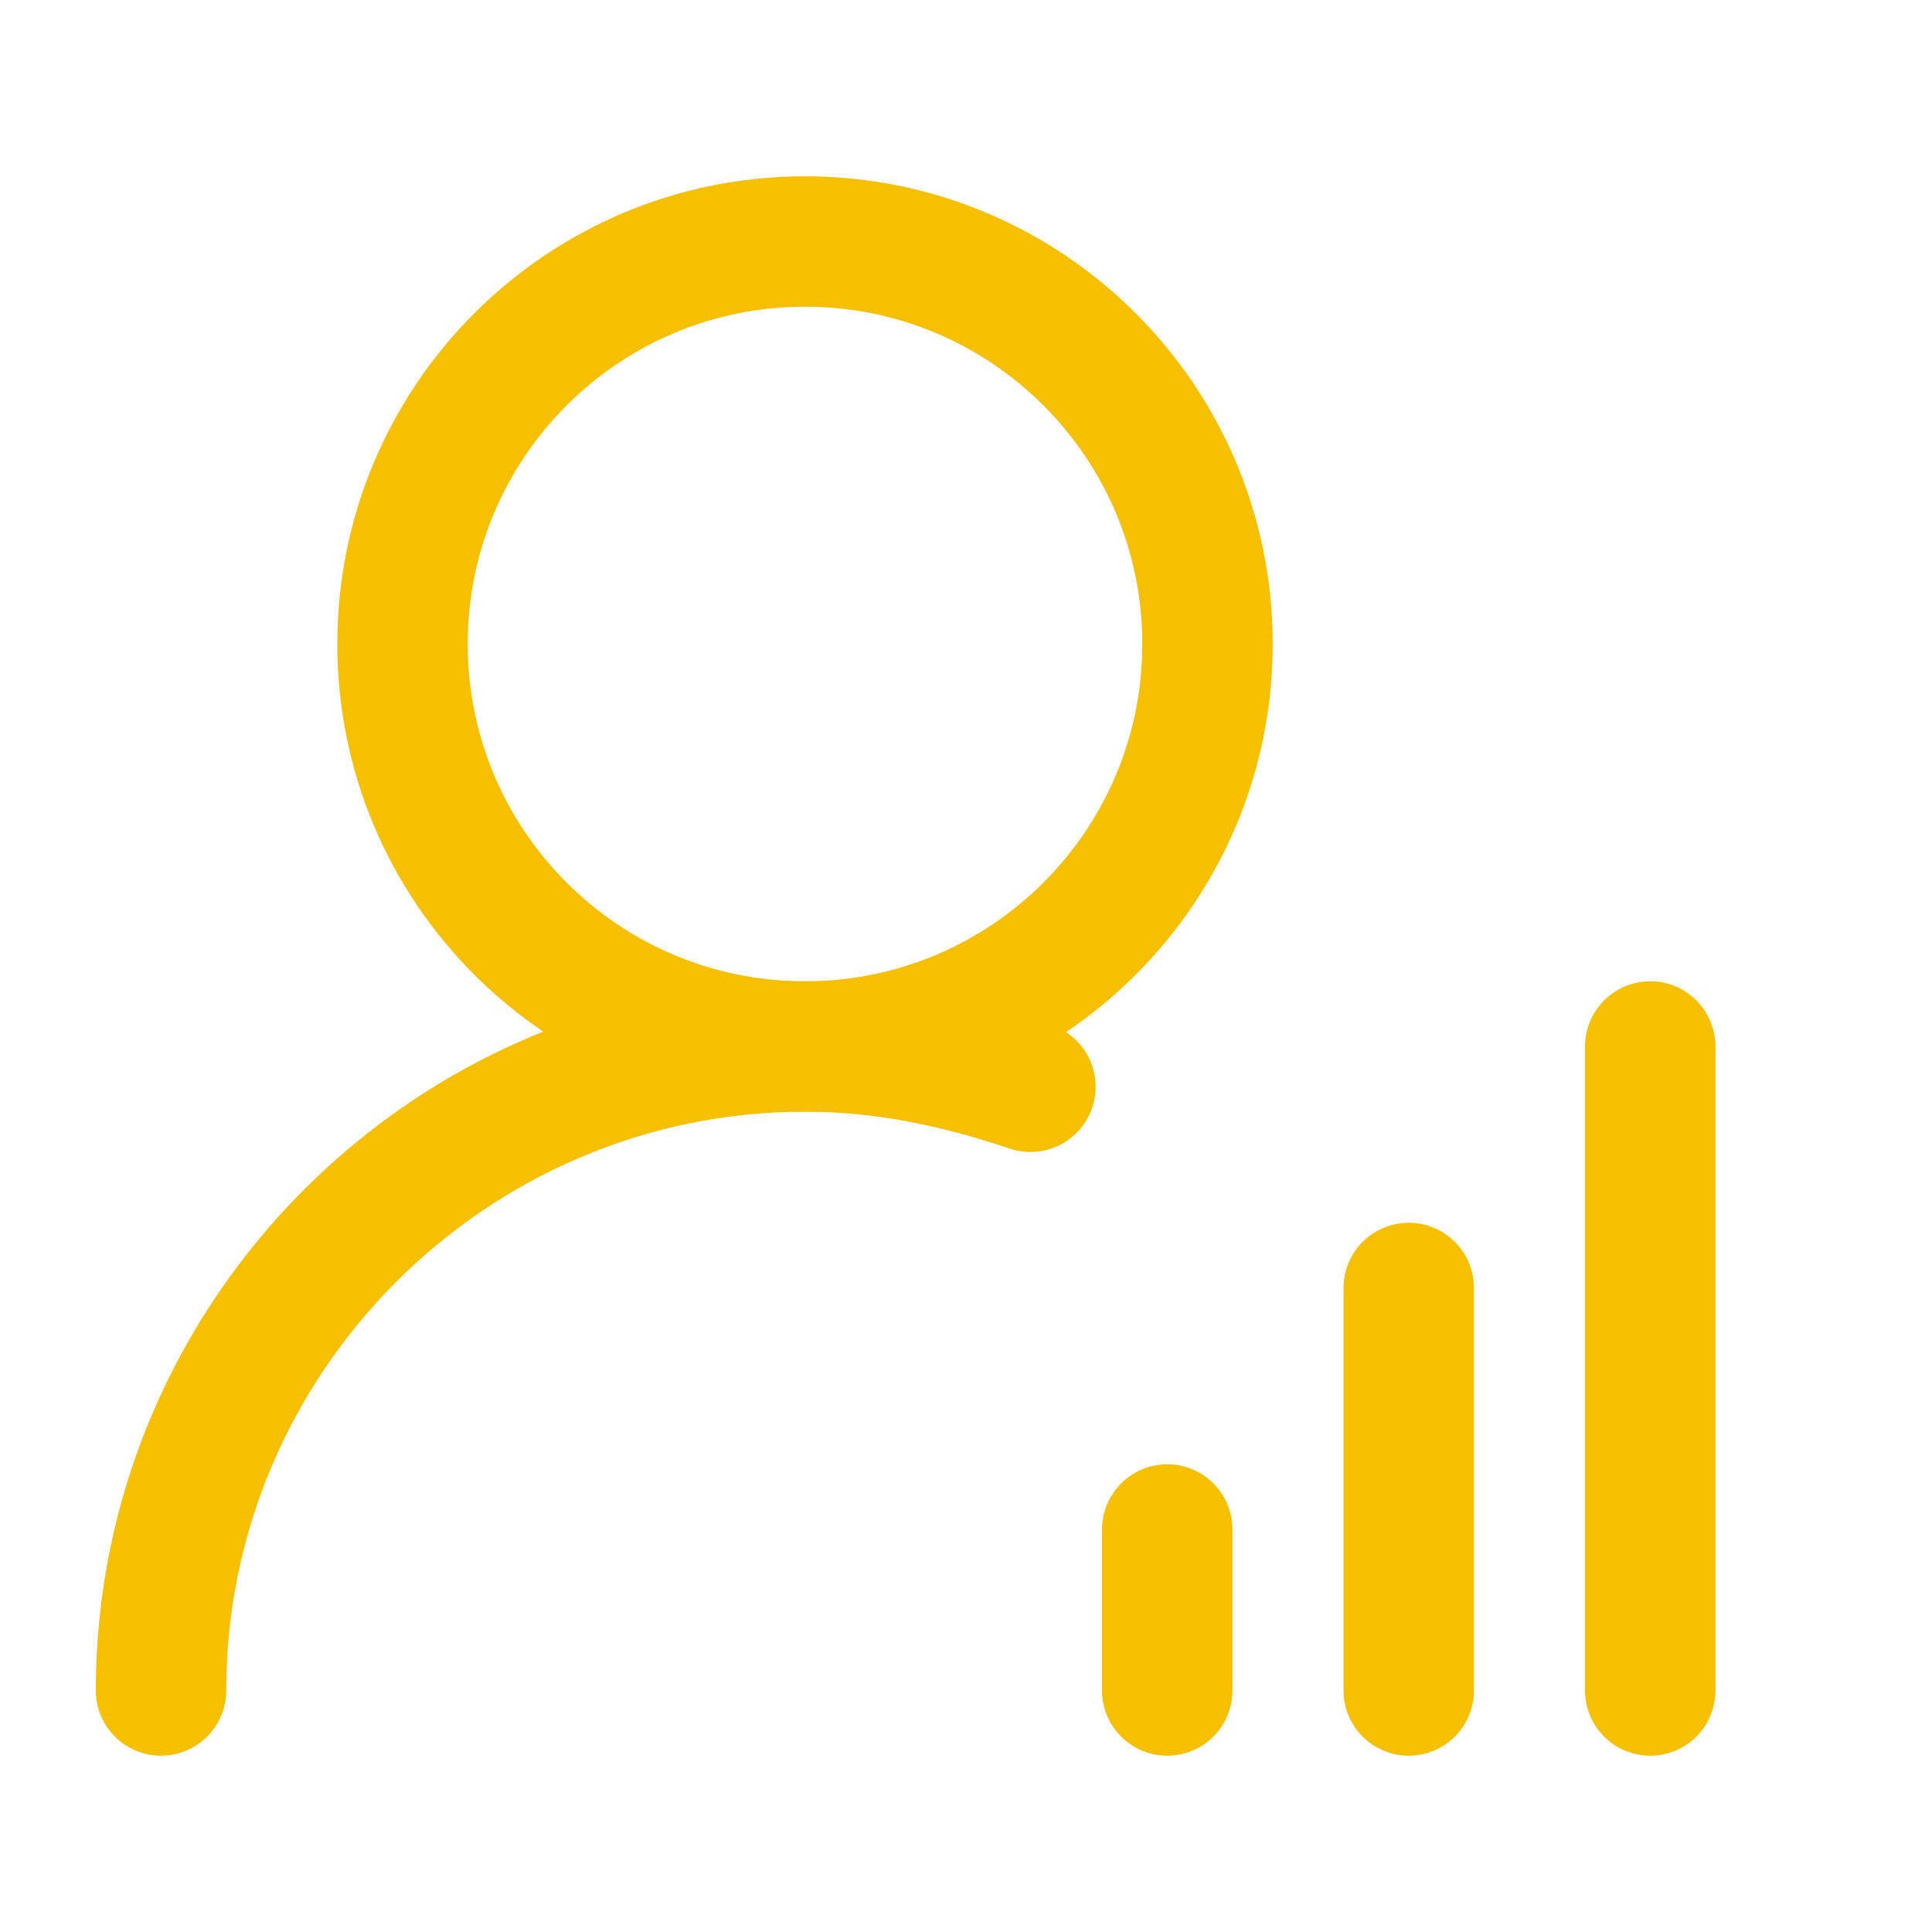
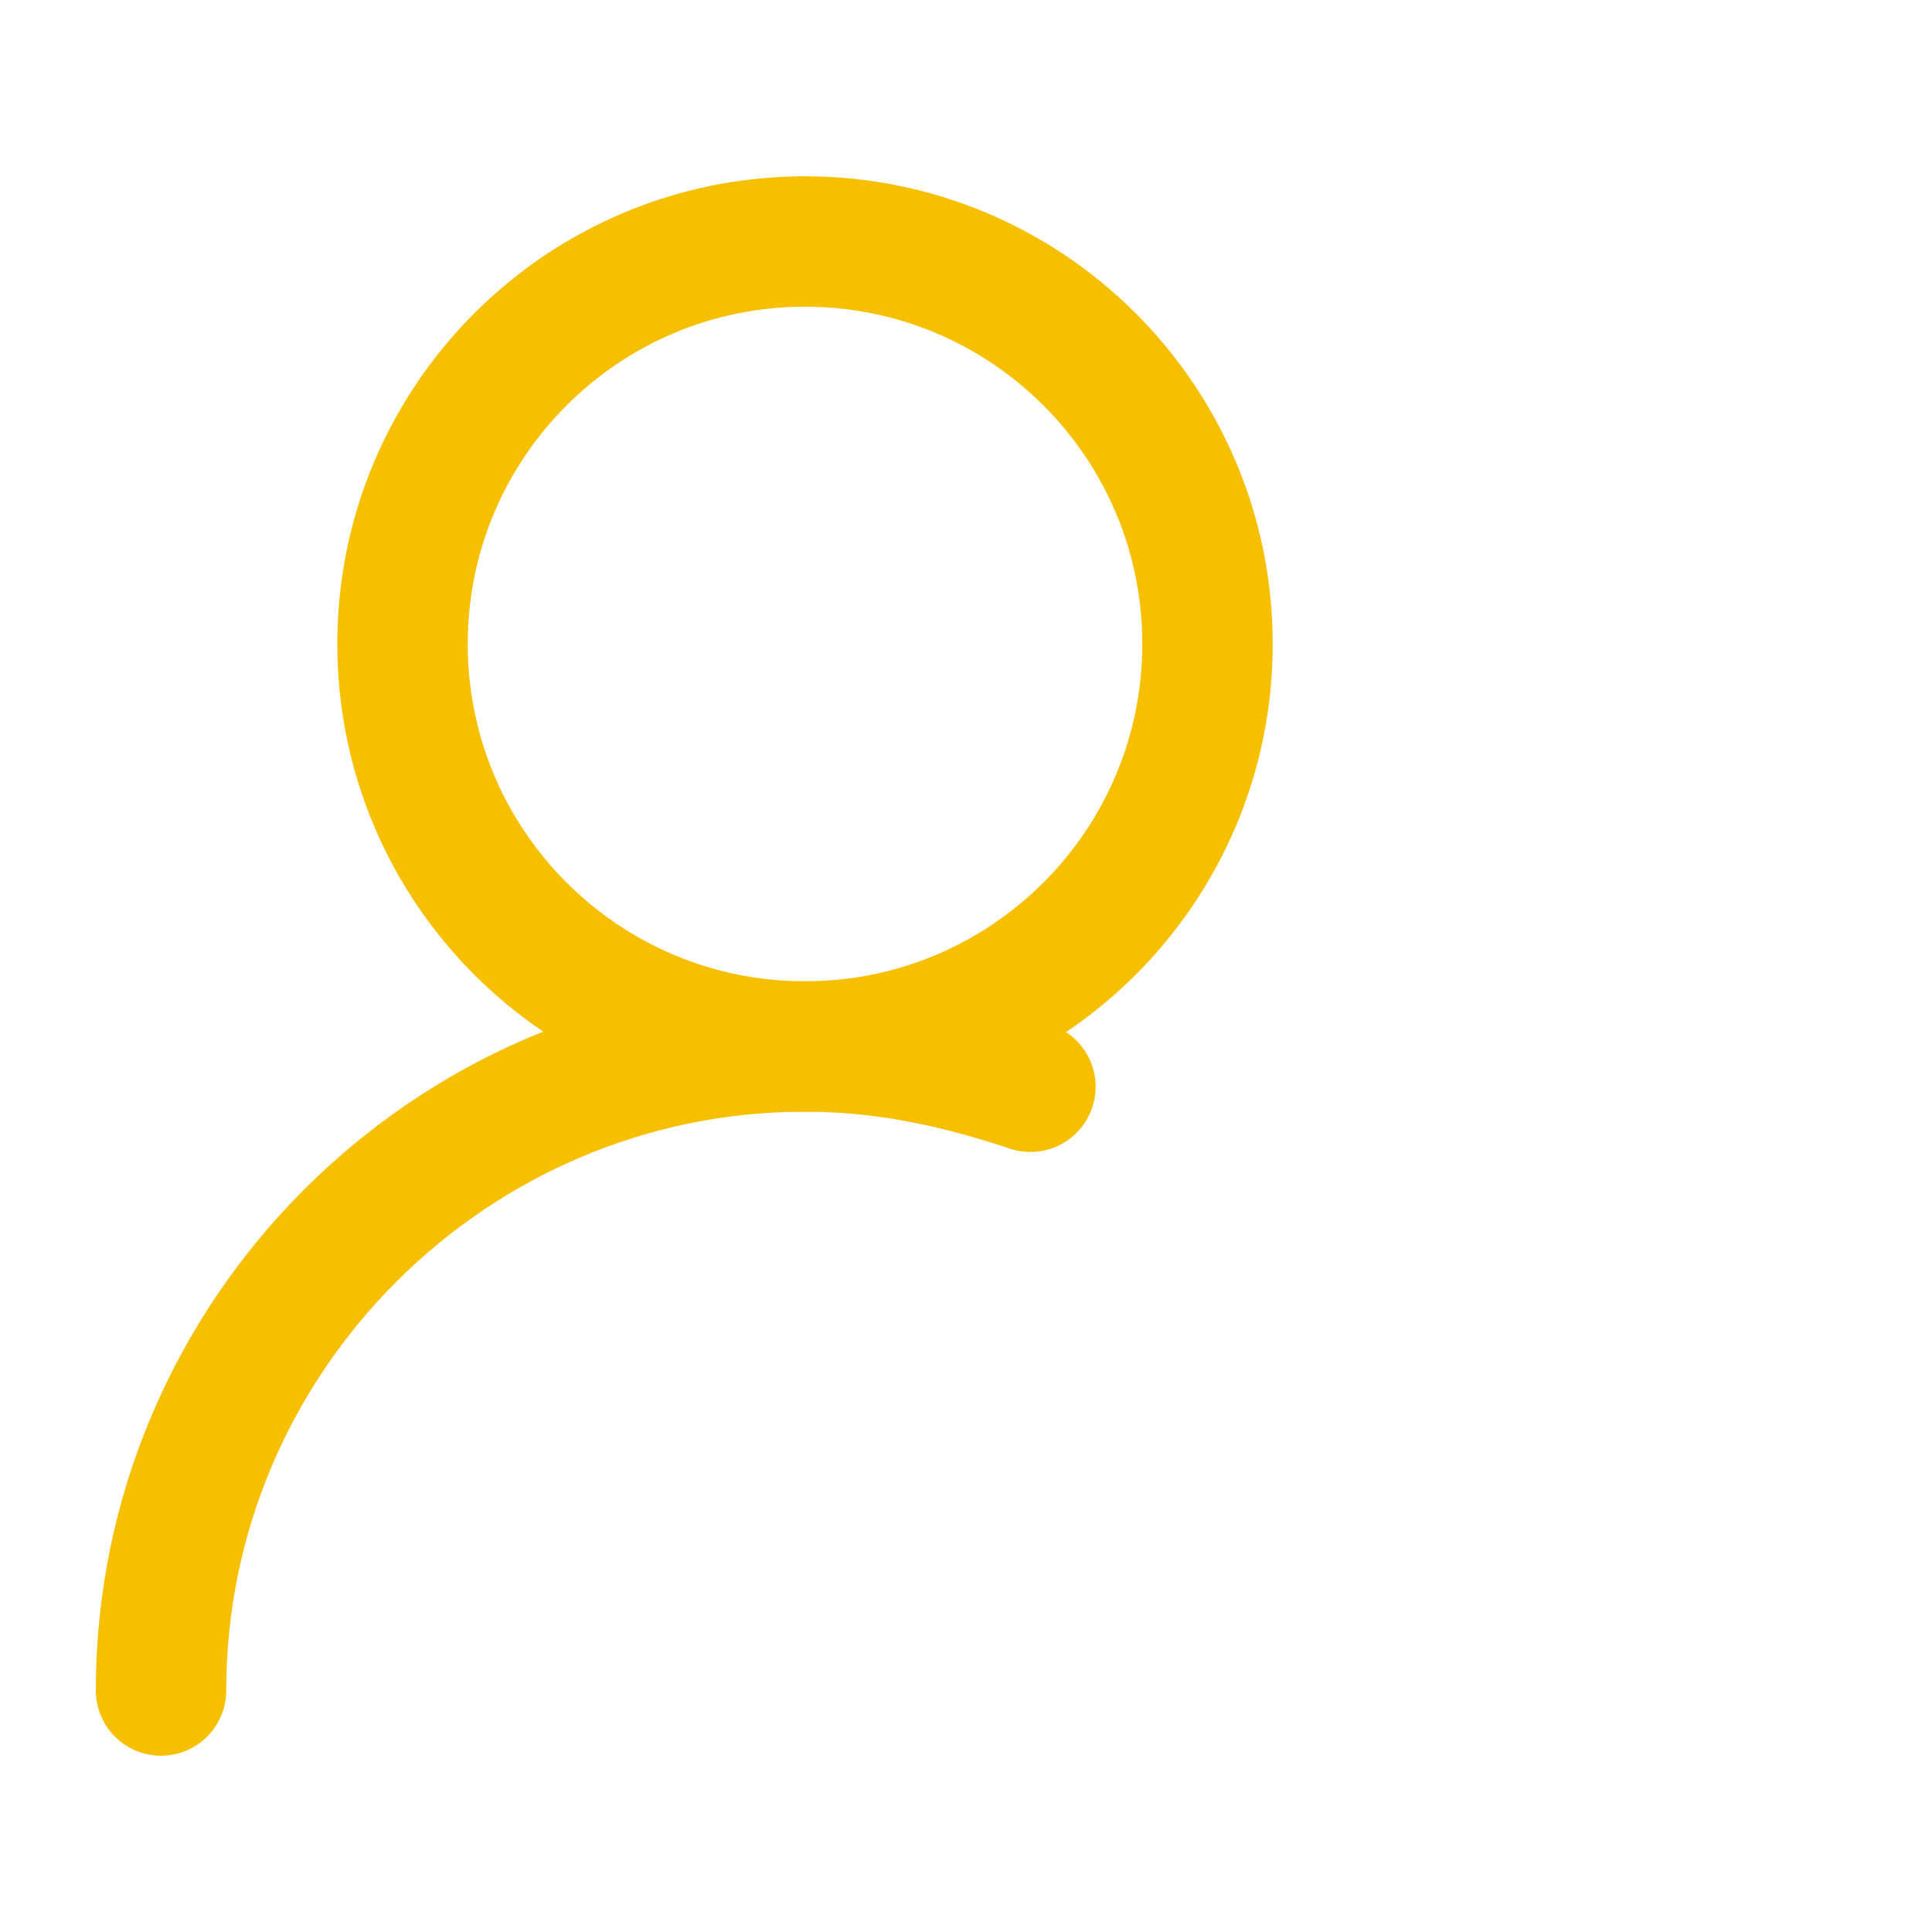
<svg xmlns="http://www.w3.org/2000/svg" width="32" height="32" viewBox="0 0 32 32" fill="none">
  <path d="M2.667 28C2.667 22.133 7.467 17.333 13.333 17.333C14.667 17.333 15.867 17.6 17.067 18" stroke="#F6BF00" stroke-width="2.16" stroke-linecap="round" stroke-linejoin="round" />
-   <path d="M13.333 17.333C17.015 17.333 20 14.349 20 10.667C20 6.985 17.015 4 13.333 4C9.651 4 6.667 6.985 6.667 10.667C6.667 14.349 9.651 17.333 13.333 17.333Z" stroke="#F6BF00" stroke-width="2.16" stroke-linecap="round" stroke-linejoin="round" />
-   <path d="M23.333 28V21.333" stroke="#F6BF00" stroke-width="2.16" stroke-linecap="round" stroke-linejoin="round" />
-   <path d="M27.333 28V17.333" stroke="#F6BF00" stroke-width="2.16" stroke-linecap="round" stroke-linejoin="round" />
-   <path d="M19.333 28V25.333" stroke="#F6BF00" stroke-width="2.16" stroke-linecap="round" stroke-linejoin="round" />
+   <path d="M13.333 17.333C17.015 17.333 20 14.349 20 10.667C20 6.985 17.015 4 13.333 4C9.651 4 6.667 6.985 6.667 10.667C6.667 14.349 9.651 17.333 13.333 17.333" stroke="#F6BF00" stroke-width="2.16" stroke-linecap="round" stroke-linejoin="round" />
</svg>